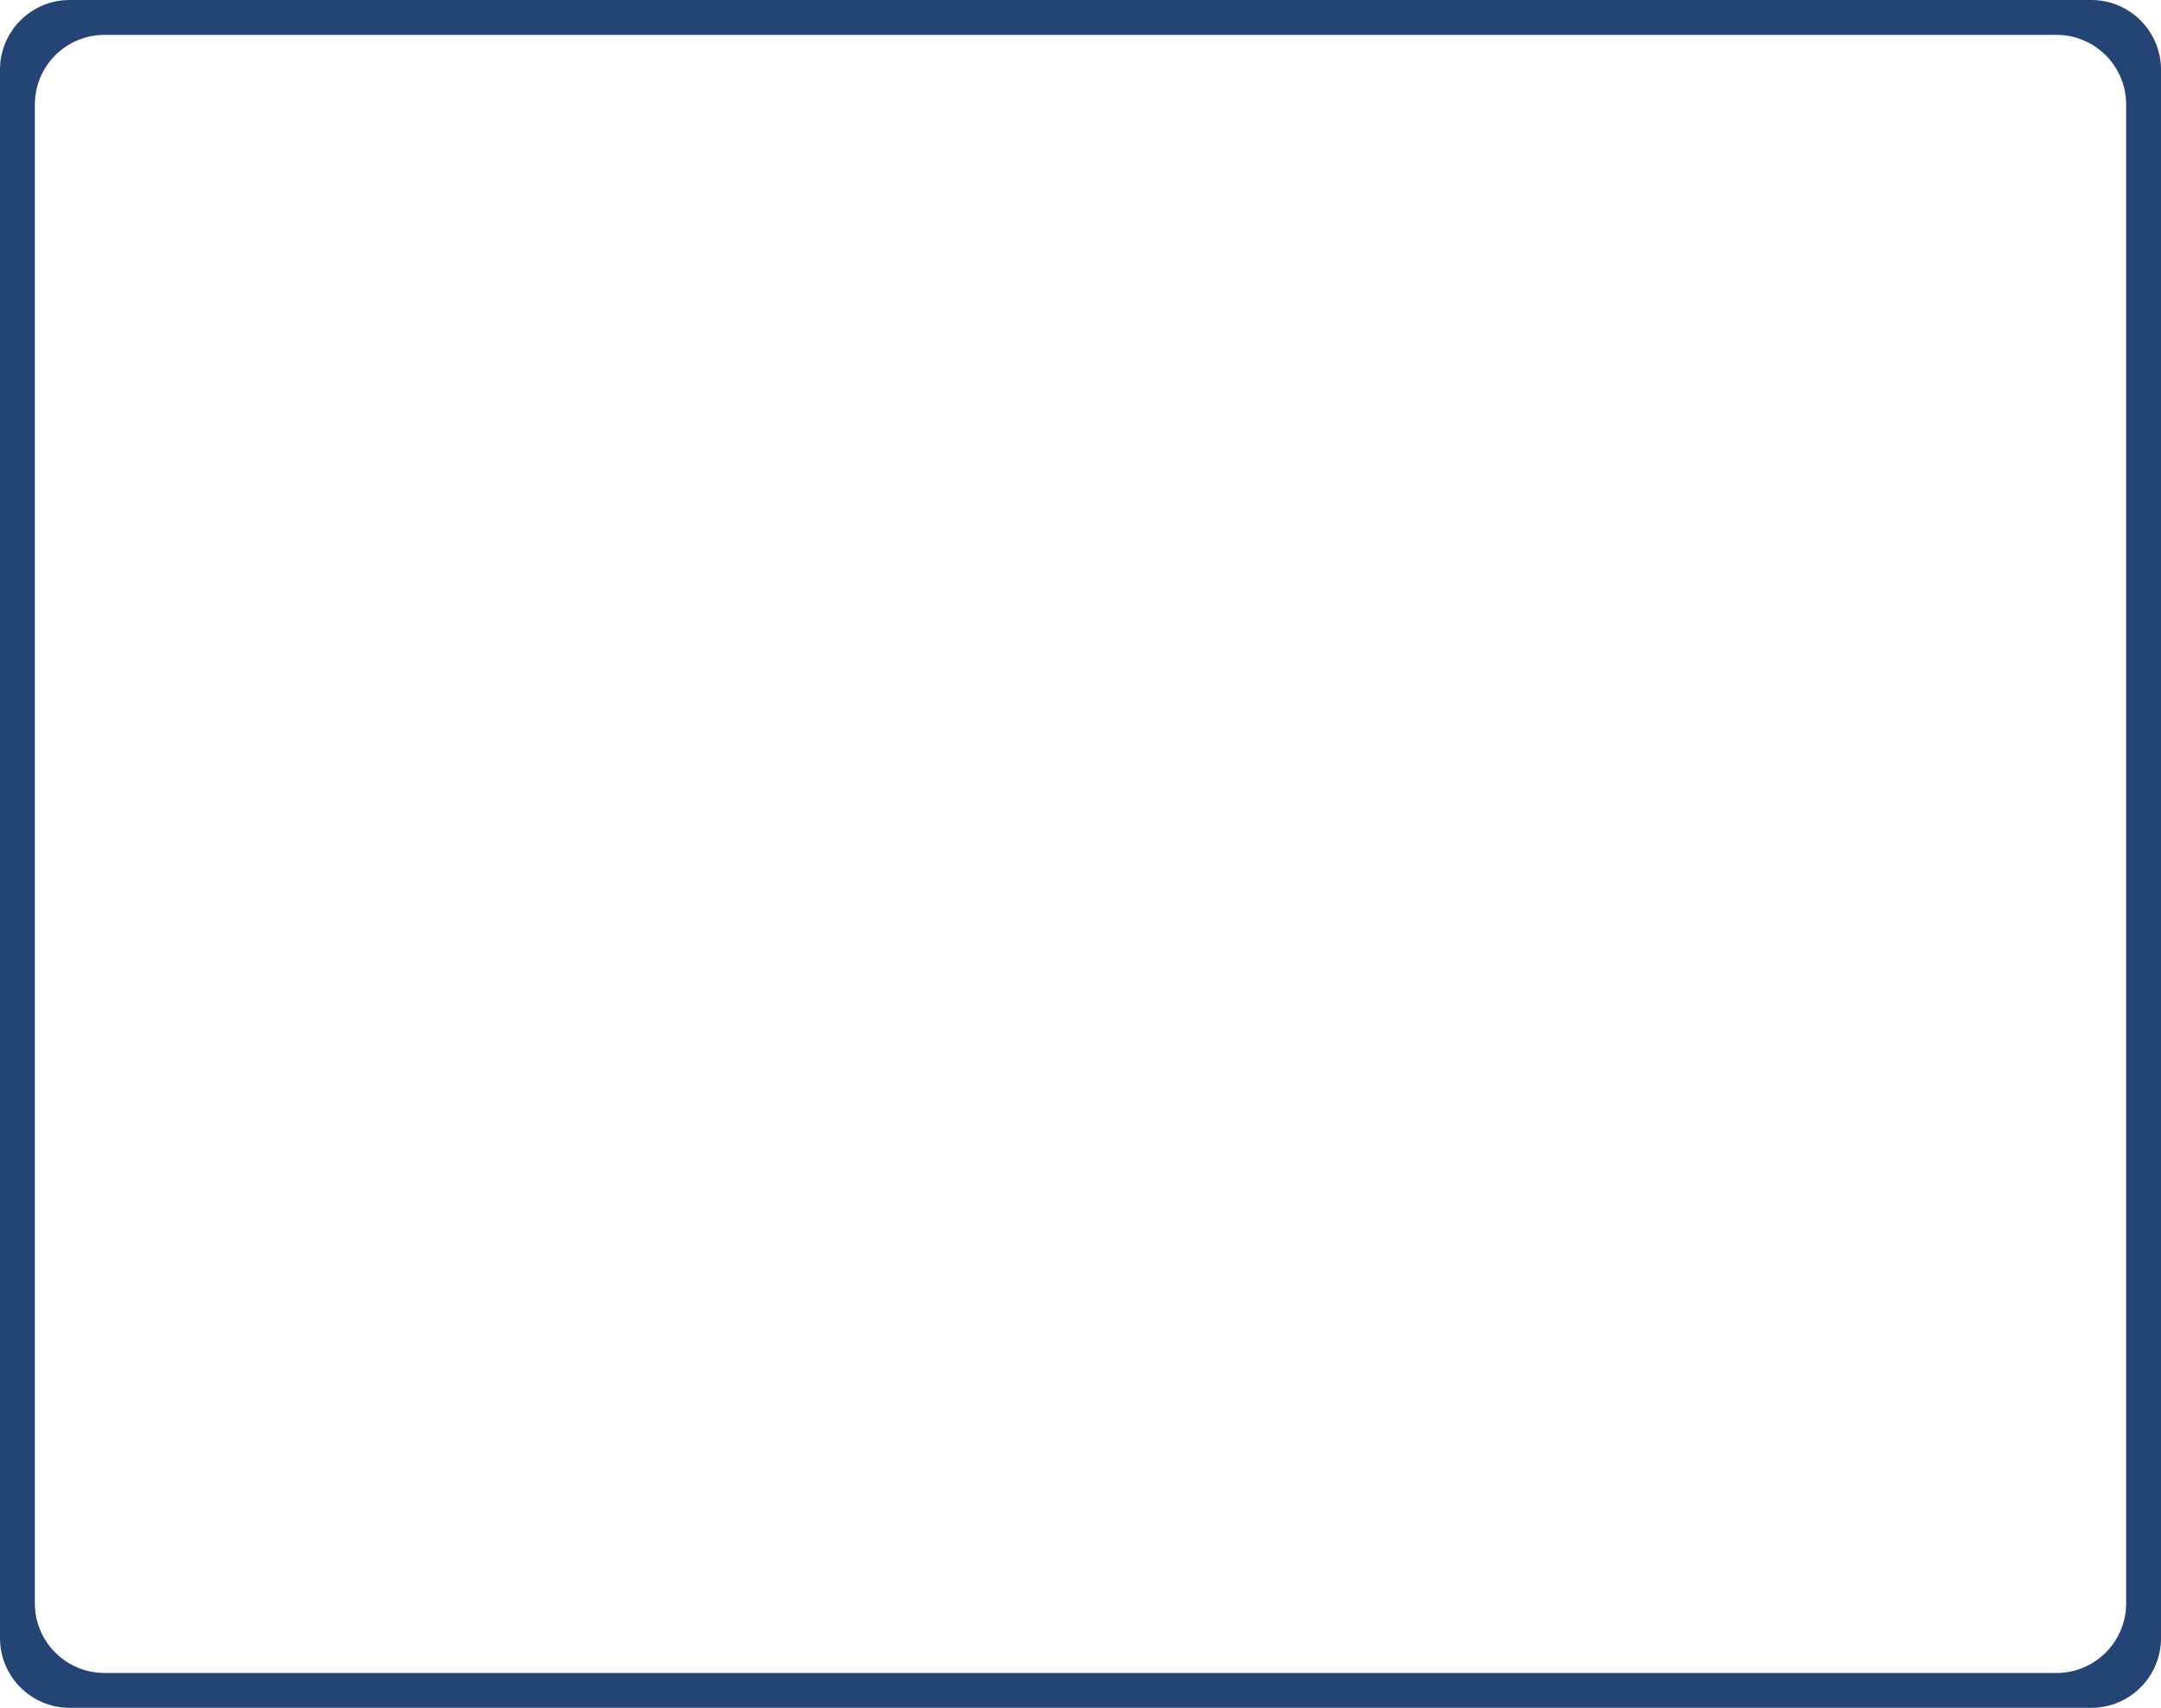
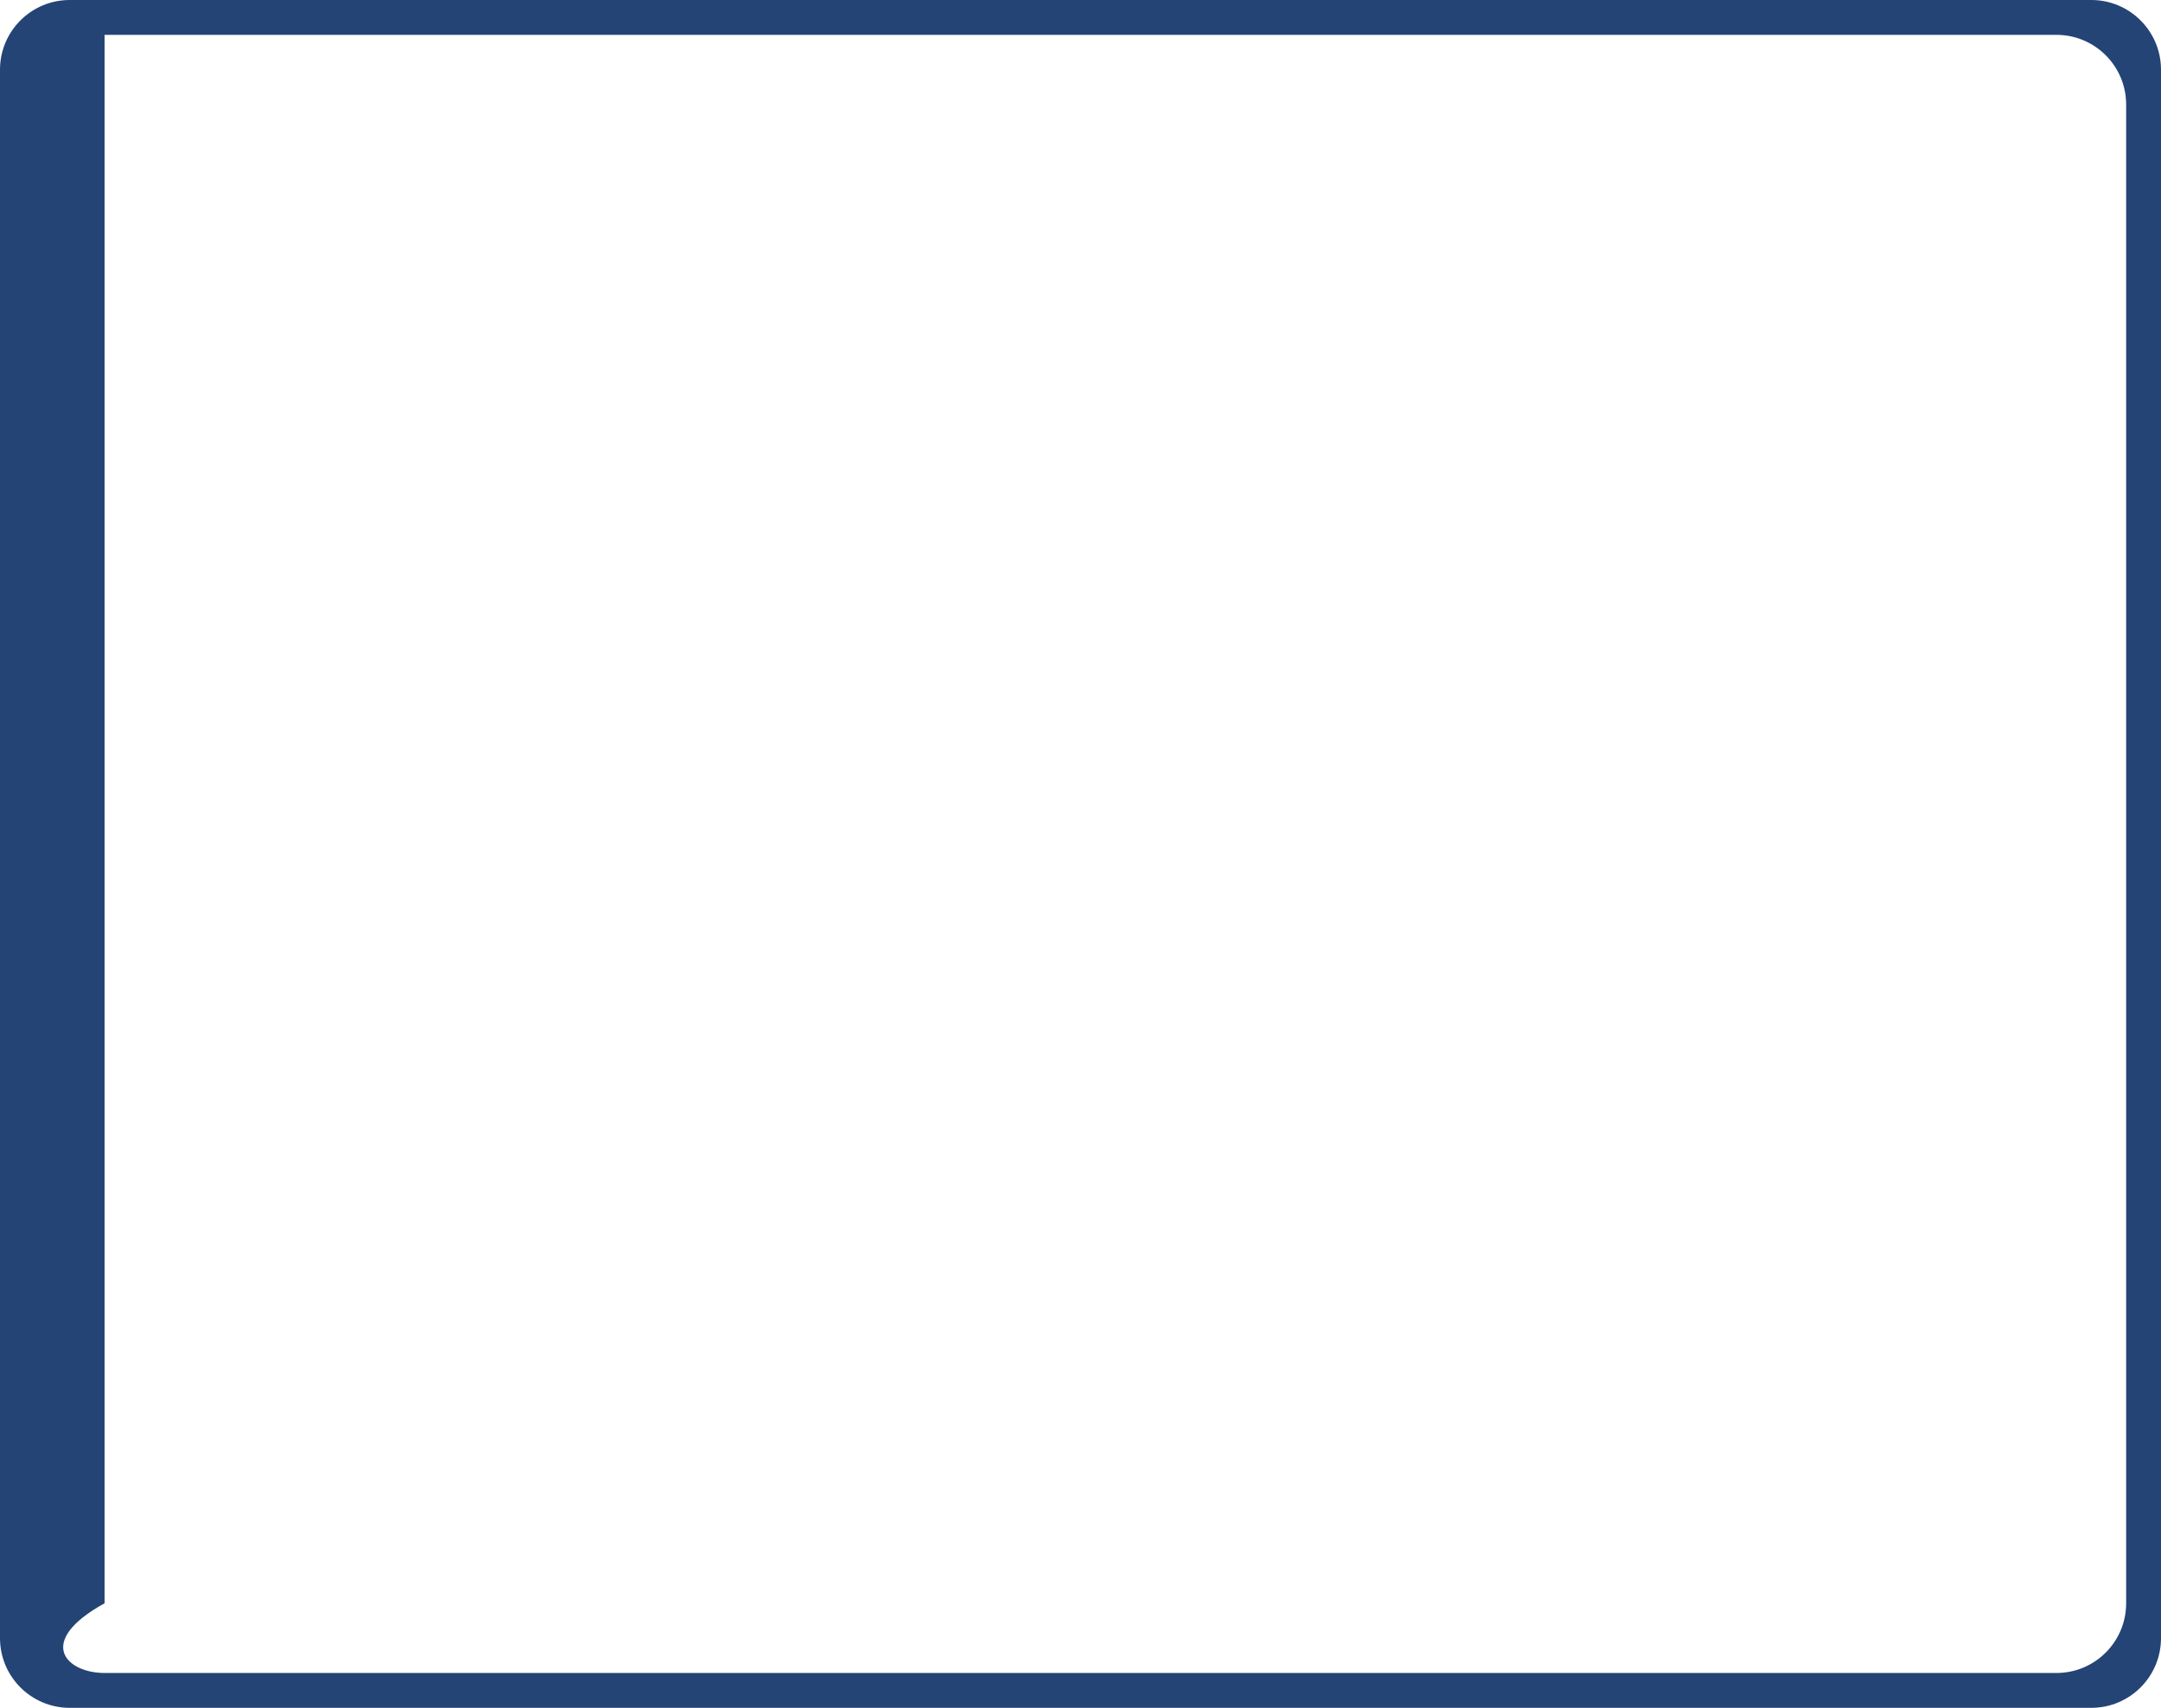
<svg xmlns="http://www.w3.org/2000/svg" width="310" height="245" viewBox="0 0 310 245" fill="none">
-   <path d="M300 0C305.523 4.83193e-06 310 4.477 310 10V235C310 240.523 305.523 245 300 245H10C4.477 245 0 240.523 0 235V10C0 4.477 4.477 0 10 0H300ZM15 5C9.477 5 5 9.477 5 15V230C5 235.523 9.477 240 15 240H295C300.523 240 305 235.523 305 230V15C305 9.477 300.523 5 295 5H15Z" fill="#244475" />
+   <path d="M300 0C305.523 4.83193e-06 310 4.477 310 10V235C310 240.523 305.523 245 300 245H10C4.477 245 0 240.523 0 235V10C0 4.477 4.477 0 10 0H300ZM15 5V230C5 235.523 9.477 240 15 240H295C300.523 240 305 235.523 305 230V15C305 9.477 300.523 5 295 5H15Z" fill="#244475" />
</svg>